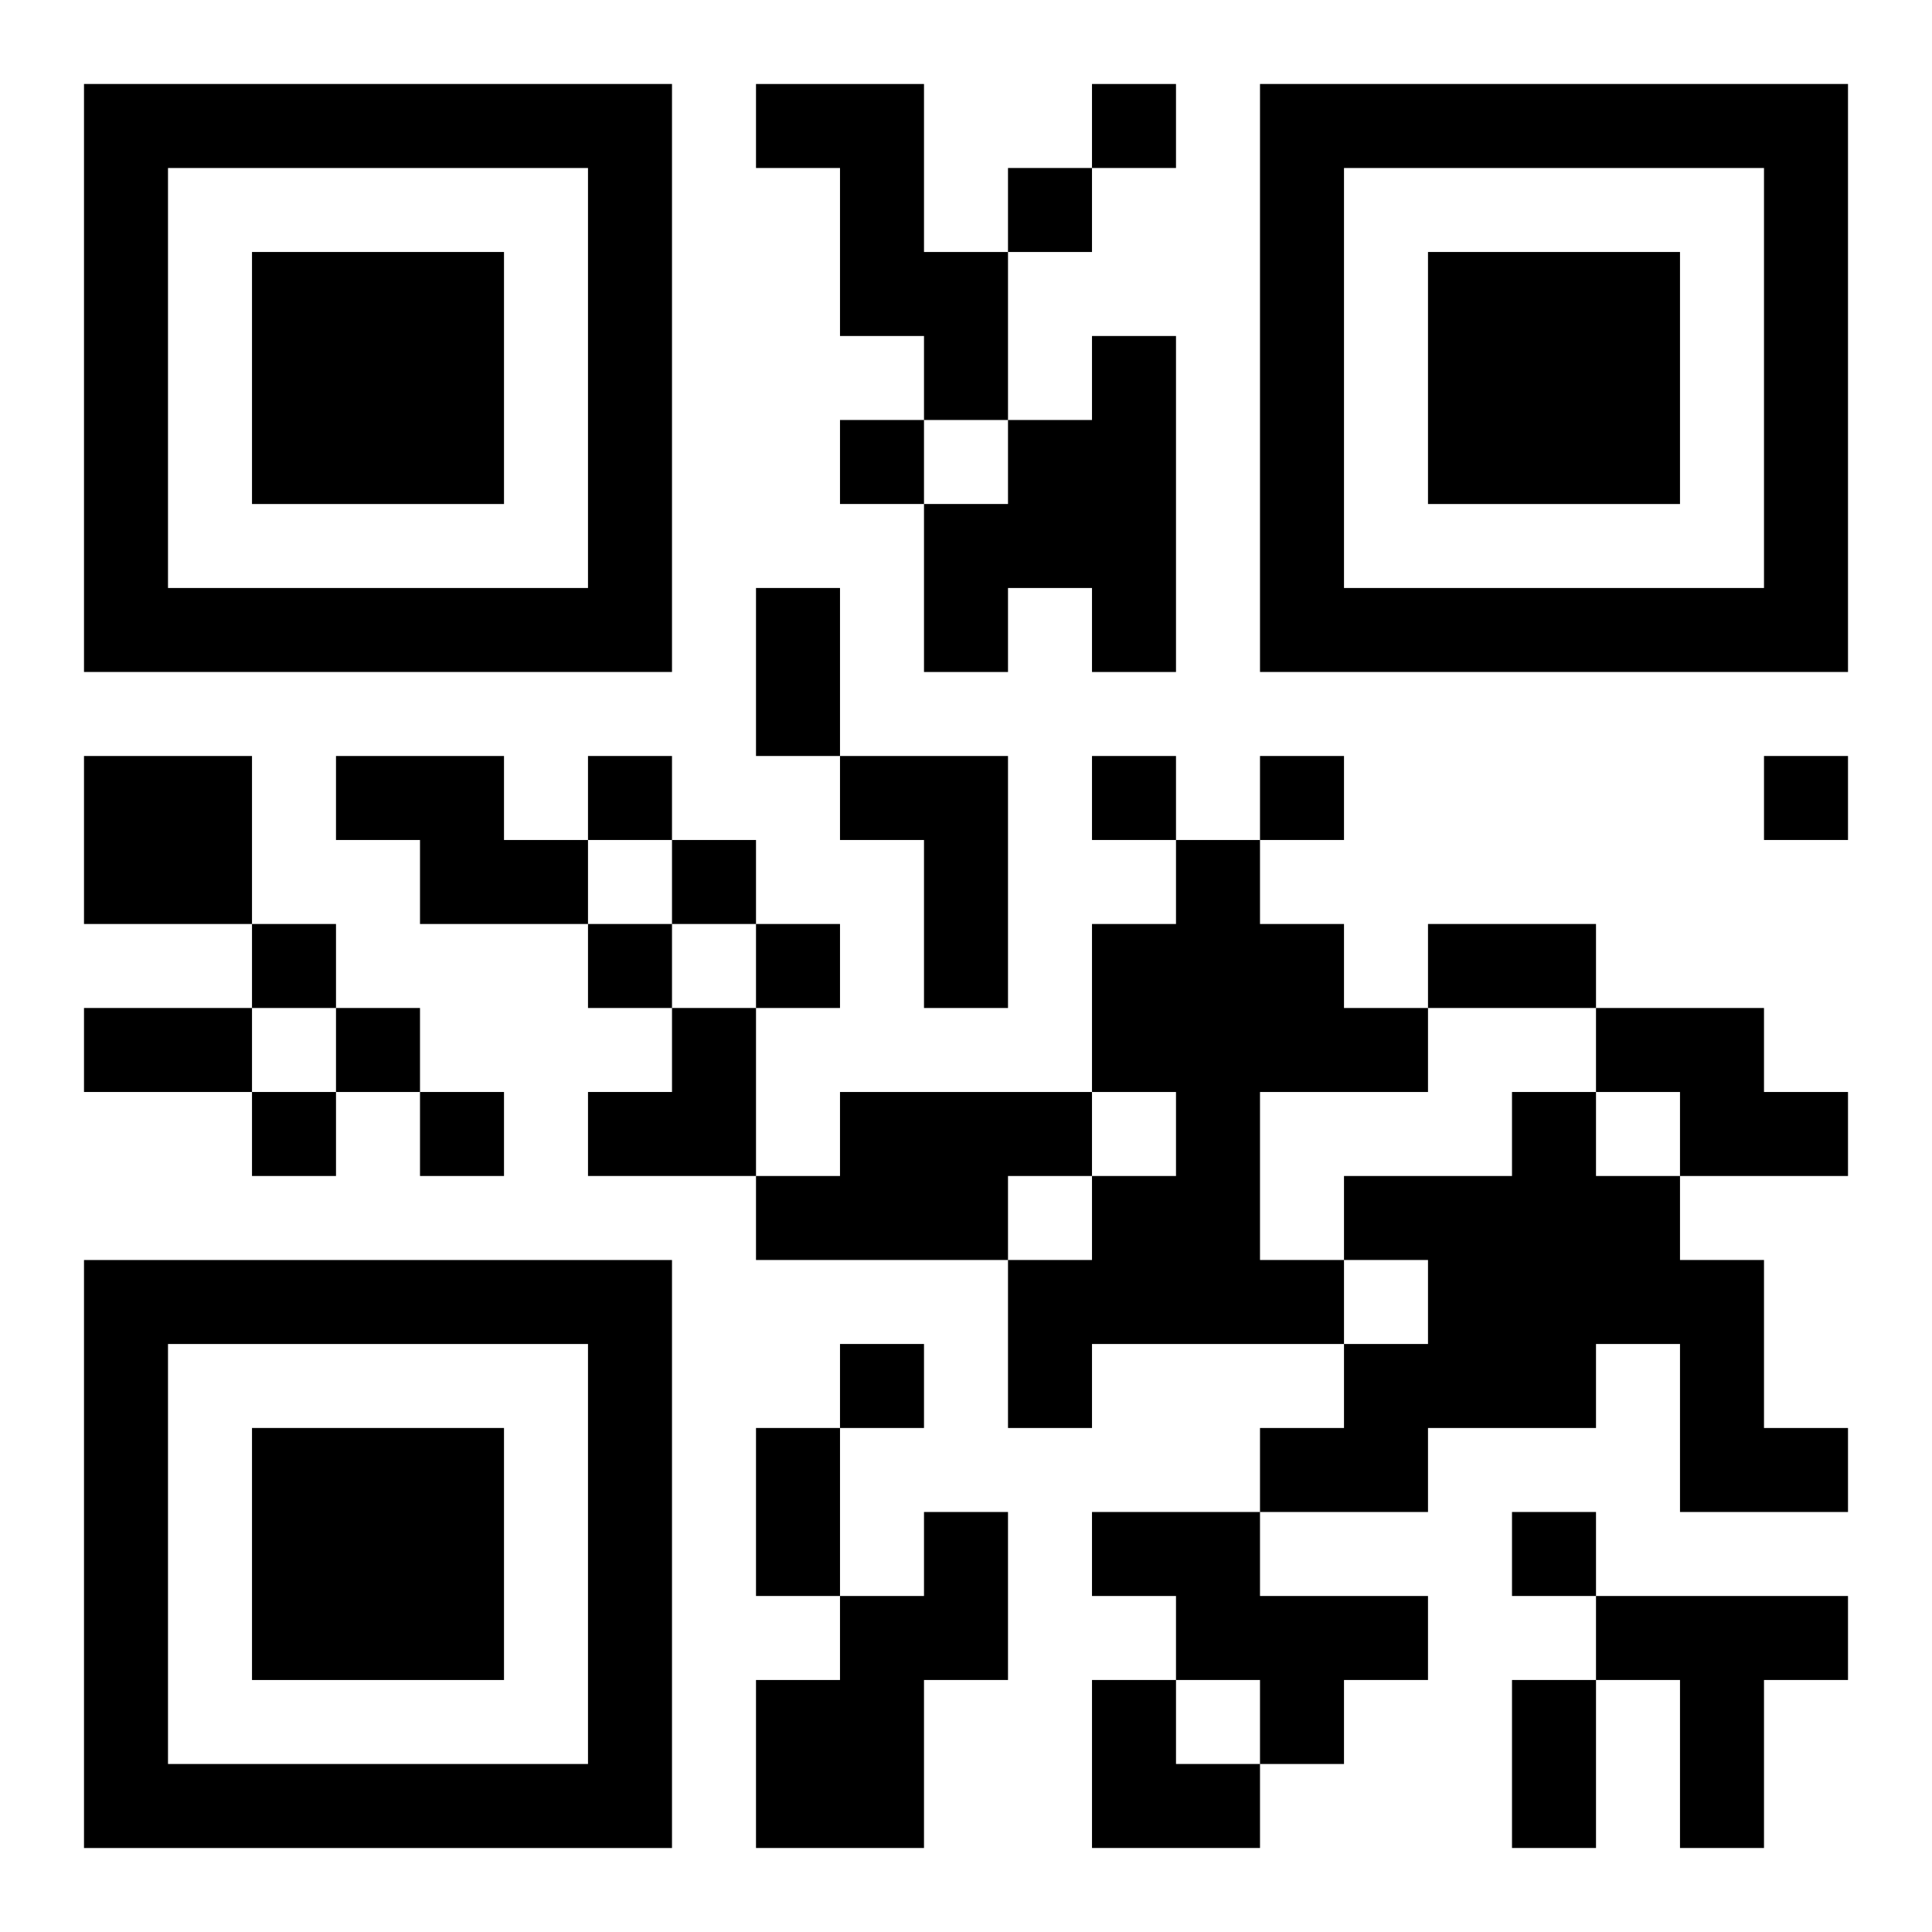
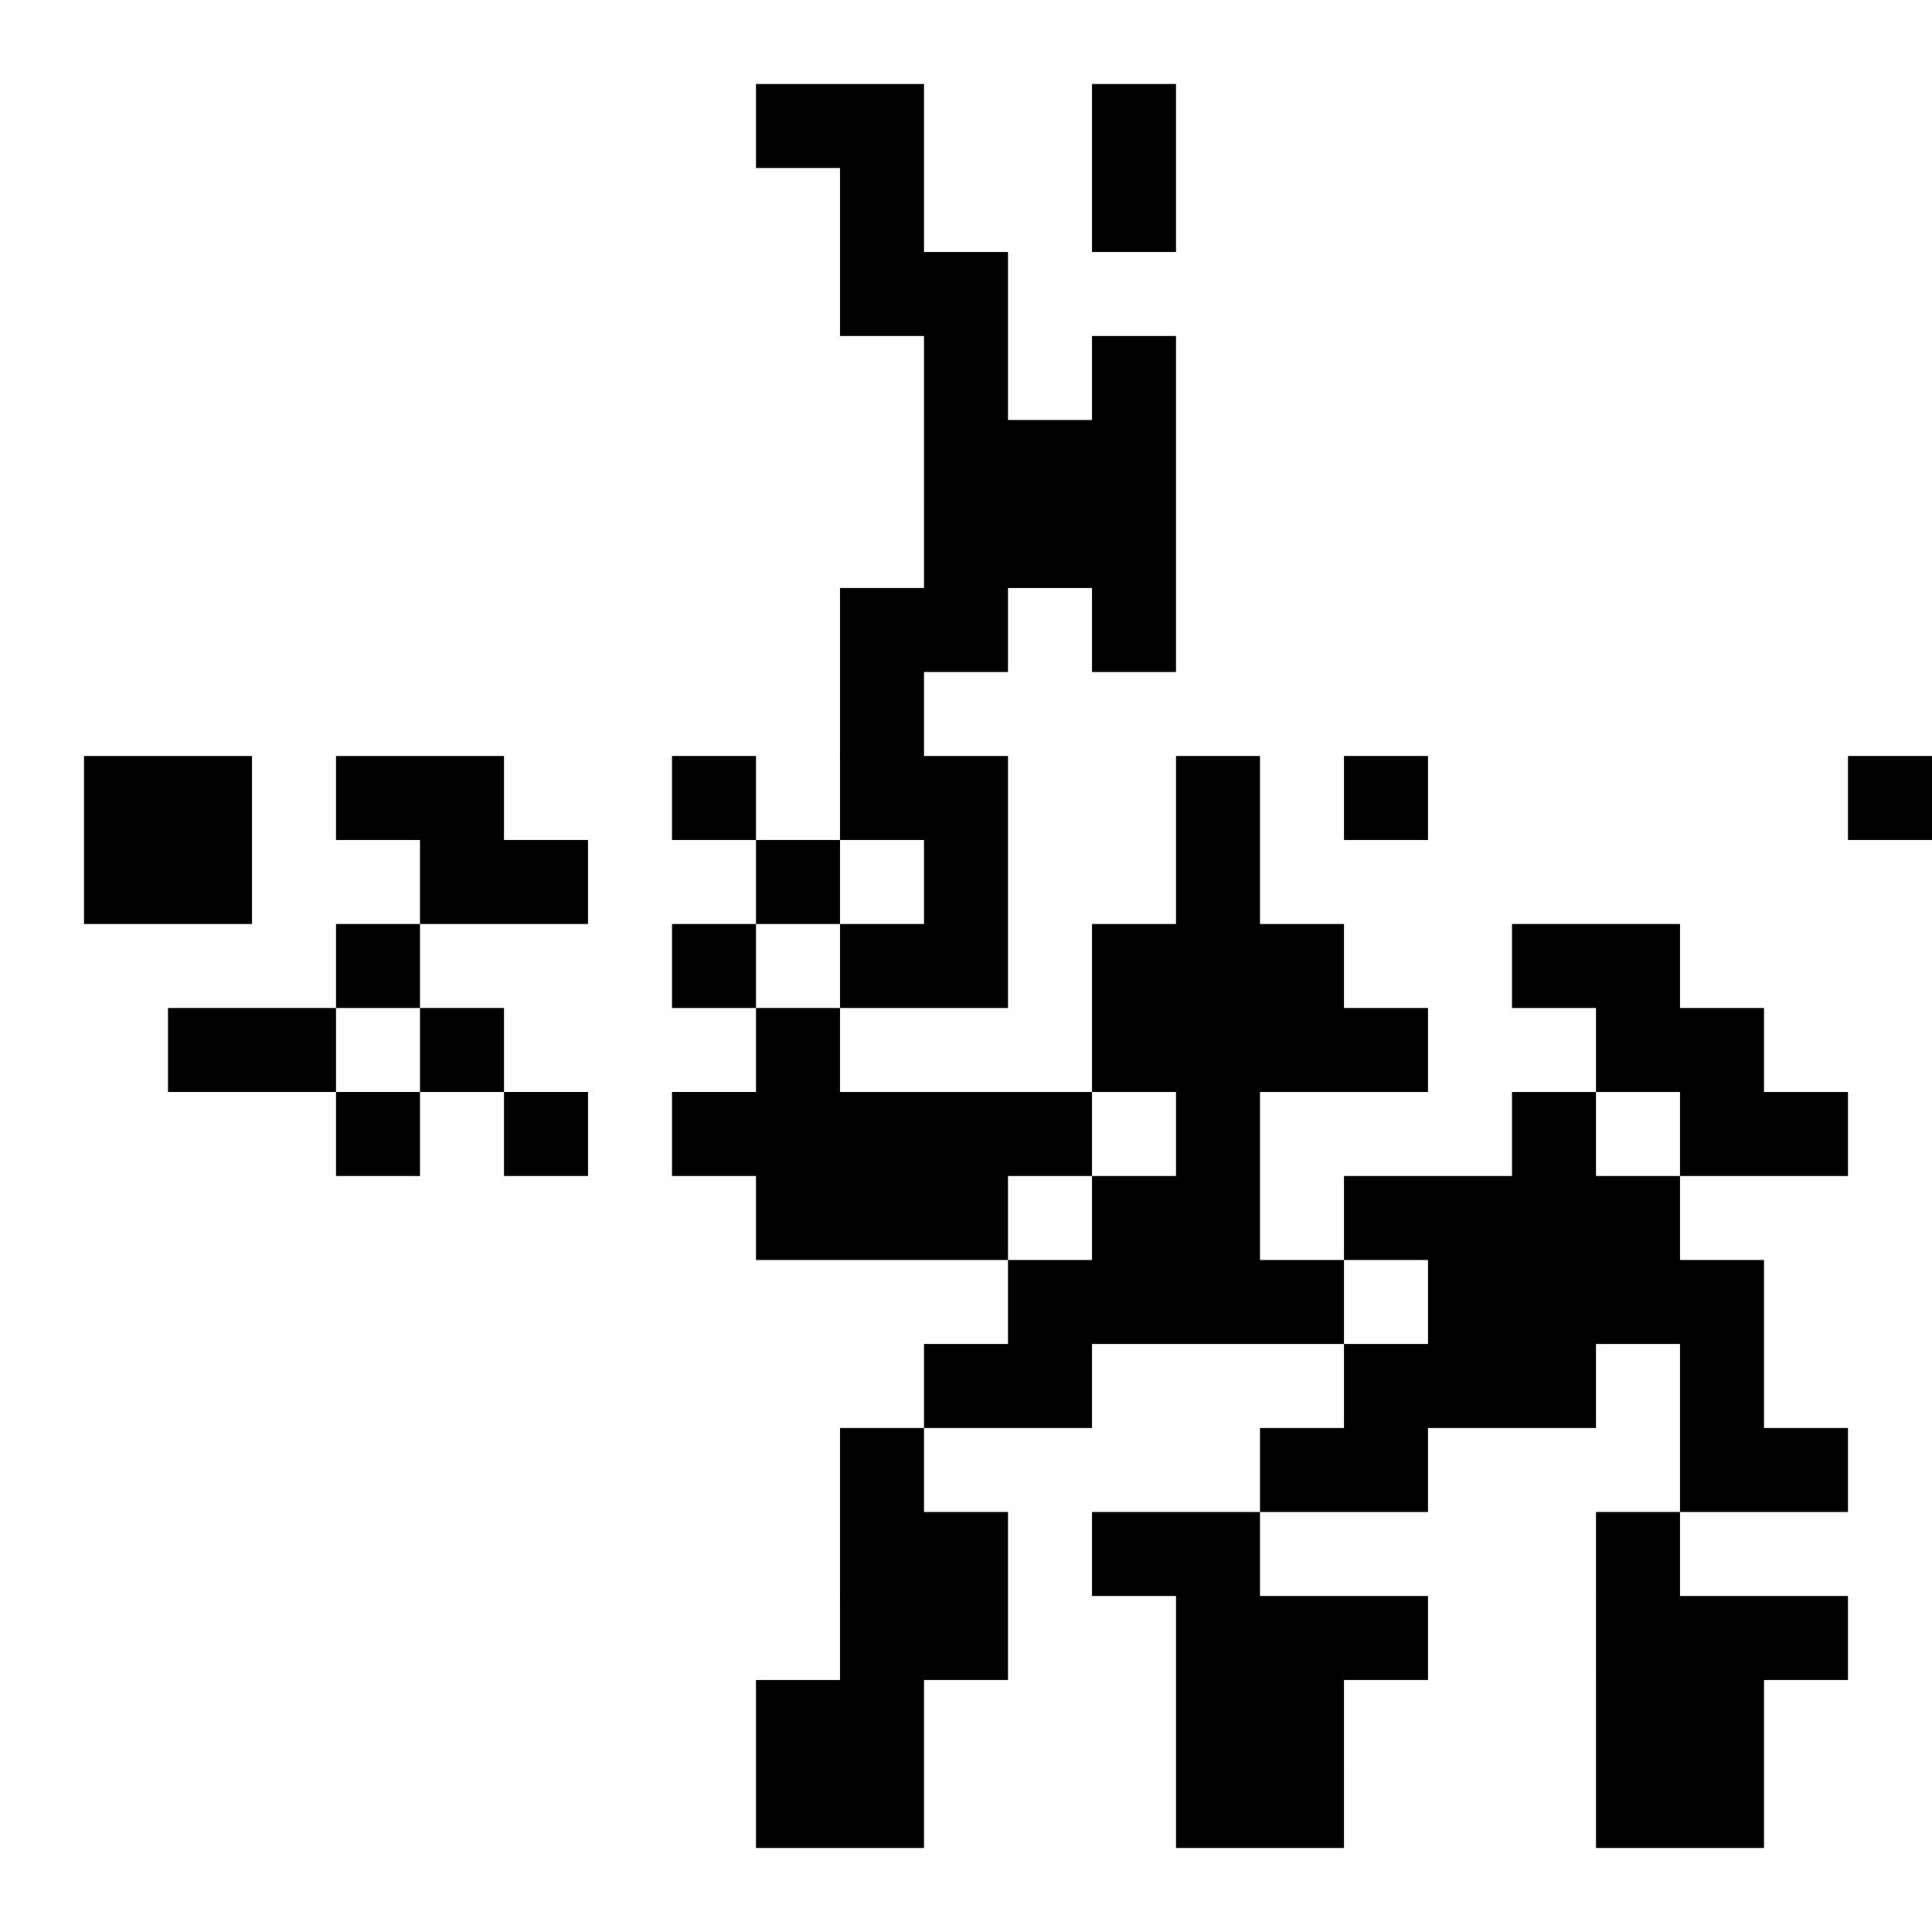
<svg xmlns="http://www.w3.org/2000/svg" xmlns:xlink="http://www.w3.org/1999/xlink" width="250" height="250" baseProfile="full" version="1.1" viewBox="-1 -1 23 23">
  <symbol id="a">
-     <path d="m0 7v7h7v-7h-7zm1 1h5v5h-5v-5zm1 1v3h3v-3h-3z" />
-   </symbol>
+     </symbol>
  <use y="-7" xlink:href="#a" />
  <use y="7" xlink:href="#a" />
  <use x="14" y="-7" xlink:href="#a" />
-   <path d="m8 0h2v2h1v2h-1v-1h-1v-2h-1v-1m4 3h1v4h-1v-1h-1v1h-1v-2h1v-1h1v-1m-12 5h2v2h-2v-2m3 0h2v1h1v1h-2v-1h-1v-1m6 0h2v3h-1v-2h-1v-1m4 1h1v1h1v1h1v1h-2v2h1v1h-3v1h-1v-2h1v-1h1v-1h-1v-2h1v-1m5 2h2v1h1v1h-2v-1h-1v-1m-9 1h3v1h-1v1h-3v-1h1v-1m8 0h1v1h1v1h1v2h1v1h-2v-2h-1v1h-2v1h-2v-1h1v-1h1v-1h-1v-1h2v-1m-7 5h1v2h-1v2h-2v-2h1v-1h1v-1m2 0h2v1h2v1h-1v1h-1v-1h-1v-1h-1v-1m6 1h3v1h-1v2h-1v-2h-1v-1m-6-18v1h1v-1h-1m-1 1v1h1v-1h-1m-2 3v1h1v-1h-1m-3 4v1h1v-1h-1m6 0v1h1v-1h-1m2 0v1h1v-1h-1m6 0v1h1v-1h-1m-13 1v1h1v-1h-1m-5 1v1h1v-1h-1m4 0v1h1v-1h-1m2 0v1h1v-1h-1m-5 1v1h1v-1h-1m-1 1v1h1v-1h-1m2 0v1h1v-1h-1m5 3v1h1v-1h-1m8 2v1h1v-1h-1m-9-11h1v2h-1v-2m8 4h2v1h-2v-1m-16 1h2v1h-2v-1m8 5h1v2h-1v-2m9 3h1v2h-1v-2m-11-8m1 0h1v2h-2v-1h1zm5 8h1v1h1v1h-2z" />
+   <path d="m8 0h2v2h1v2h-1v-1h-1v-2h-1v-1m4 3h1v4h-1v-1h-1v1h-1v-2h1v-1h1v-1m-12 5h2v2h-2v-2m3 0h2v1h1v1h-2v-1h-1v-1m6 0h2v3h-1v-2h-1v-1m4 1h1v1h1v1h1v1h-2v2h1v1h-3v1h-1v-2h1v-1h1v-1h-1v-2h1v-1m5 2h2v1h1v1h-2v-1h-1v-1m-9 1h3v1h-1v1h-3v-1h1v-1m8 0h1v1h1v1h1v2h1v1h-2v-2h-1v1h-2v1h-2v-1h1v-1h1v-1h-1v-1h2v-1m-7 5h1v2h-1v2h-2v-2h1v-1h1v-1m2 0h2v1h2v1h-1v1h-1v-1h-1v-1h-1v-1m6 1h3v1h-1v2h-1v-2h-1v-1m-6-18v1h1v-1m-1 1v1h1v-1h-1m-2 3v1h1v-1h-1m-3 4v1h1v-1h-1m6 0v1h1v-1h-1m2 0v1h1v-1h-1m6 0v1h1v-1h-1m-13 1v1h1v-1h-1m-5 1v1h1v-1h-1m4 0v1h1v-1h-1m2 0v1h1v-1h-1m-5 1v1h1v-1h-1m-1 1v1h1v-1h-1m2 0v1h1v-1h-1m5 3v1h1v-1h-1m8 2v1h1v-1h-1m-9-11h1v2h-1v-2m8 4h2v1h-2v-1m-16 1h2v1h-2v-1m8 5h1v2h-1v-2m9 3h1v2h-1v-2m-11-8m1 0h1v2h-2v-1h1zm5 8h1v1h1v1h-2z" />
</svg>